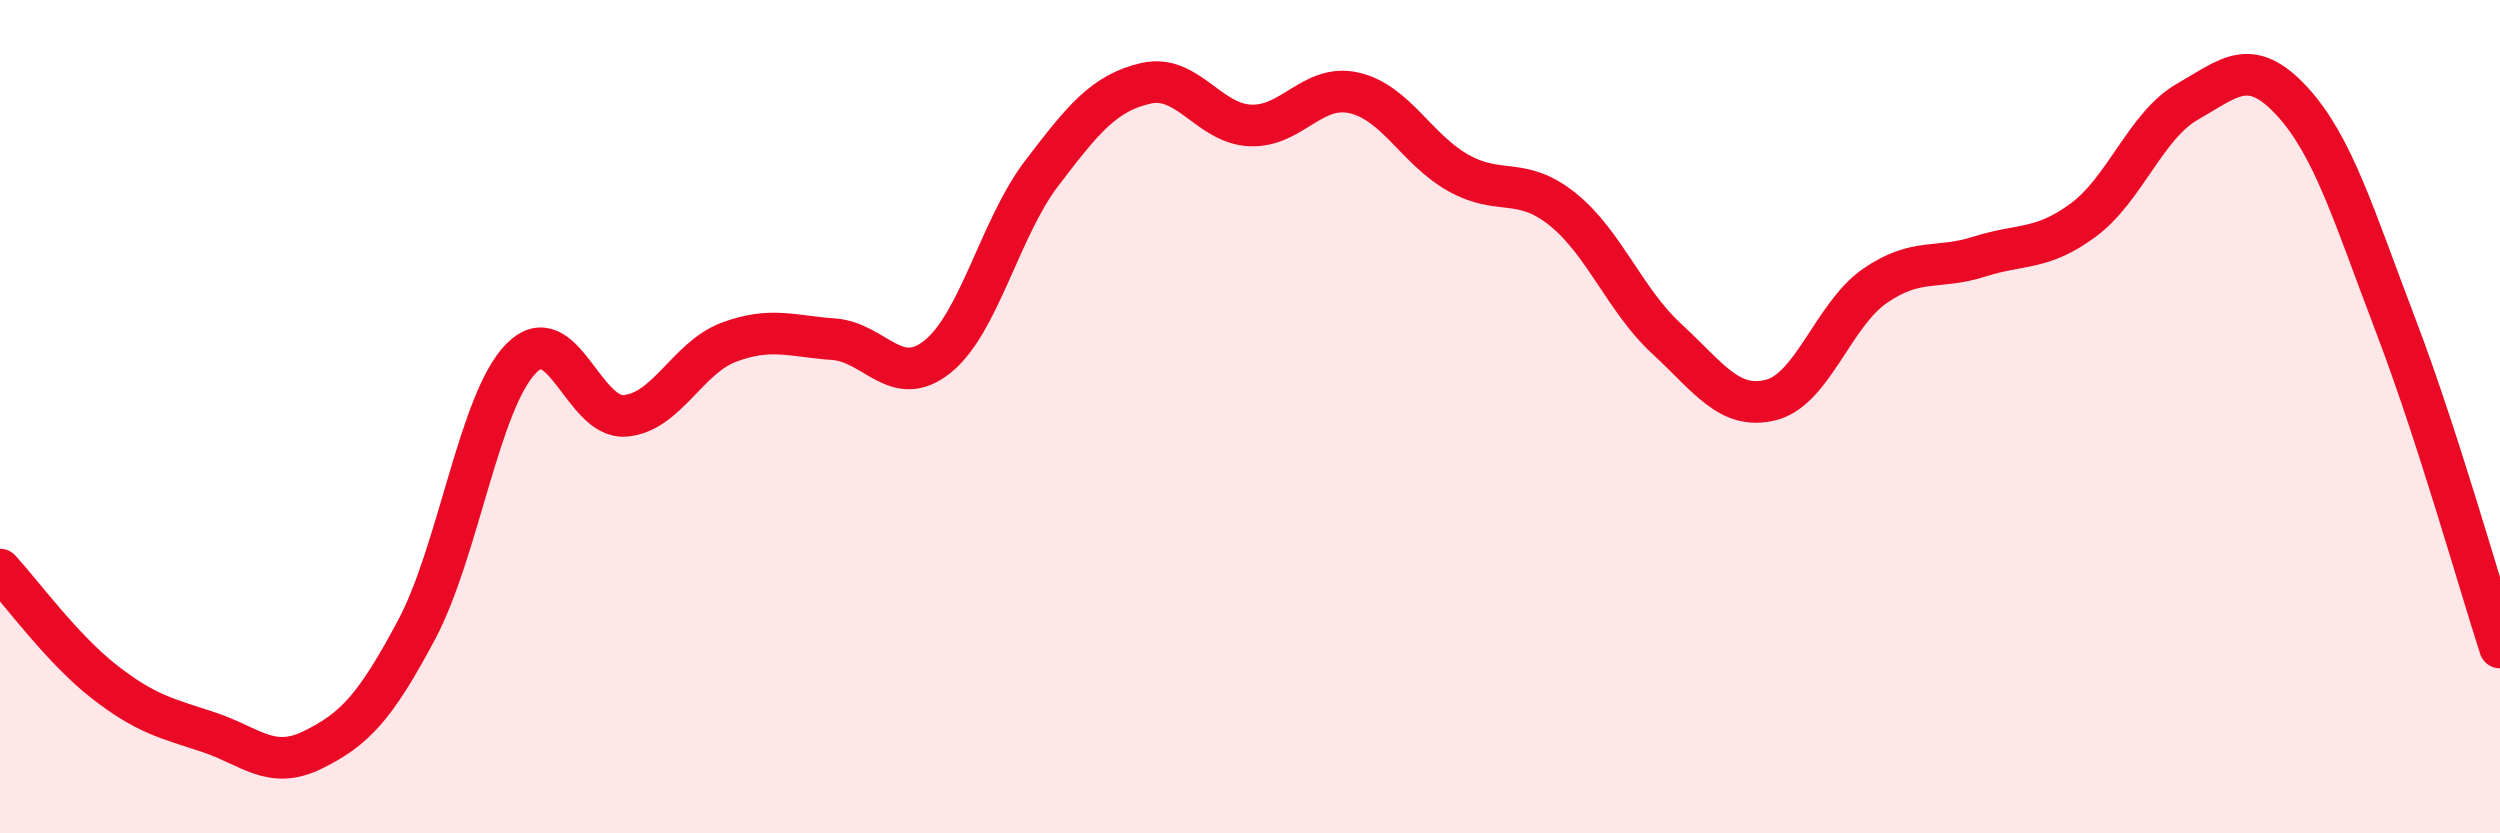
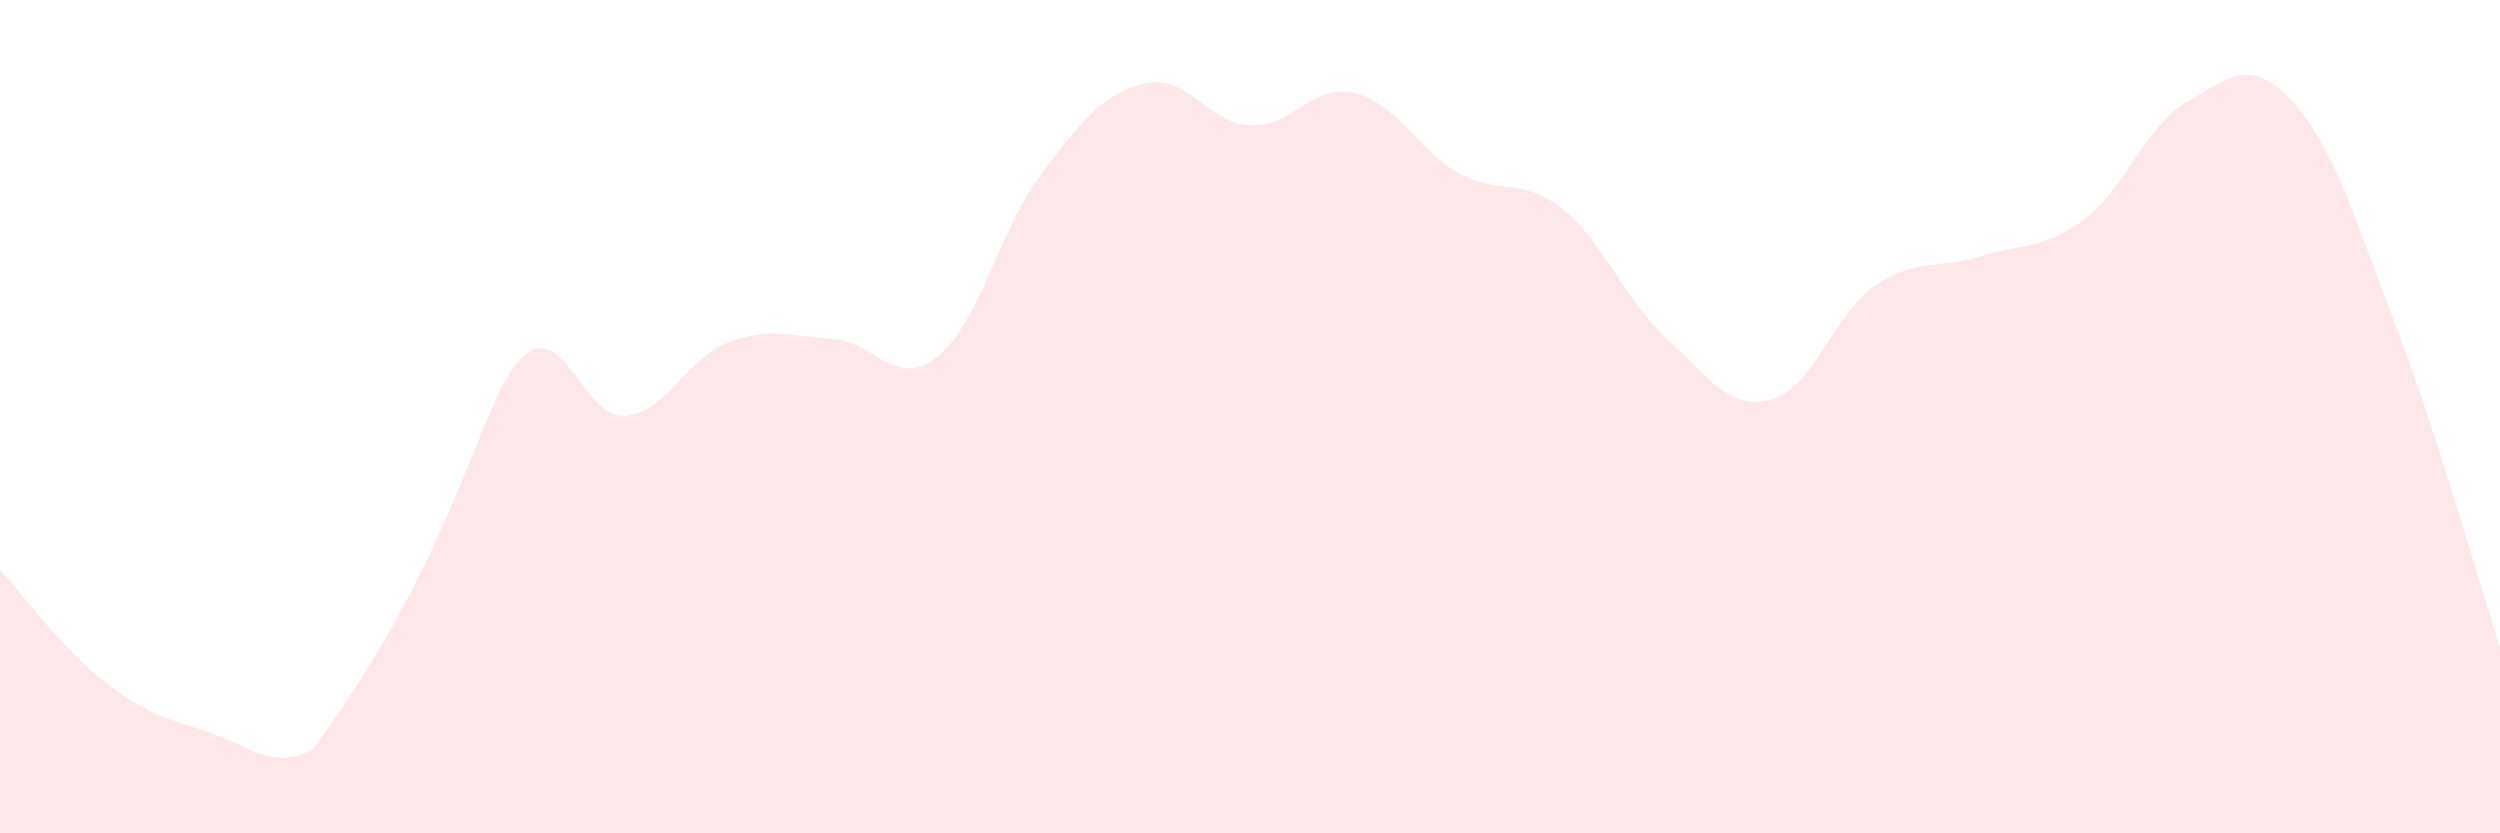
<svg xmlns="http://www.w3.org/2000/svg" width="60" height="20" viewBox="0 0 60 20">
-   <path d="M 0,13.67 C 0.5,14.21 1.5,15.58 2.5,16.36 C 3.5,17.14 4,17.24 5,17.57 C 6,17.9 6.5,18.49 7.5,18 C 8.5,17.51 9,16.99 10,15.11 C 11,13.23 11.5,9.64 12.5,8.61 C 13.5,7.58 14,10.06 15,9.98 C 16,9.9 16.5,8.58 17.5,8.21 C 18.5,7.84 19,8.07 20,8.14 C 21,8.21 21.5,9.36 22.5,8.56 C 23.5,7.76 24,5.47 25,4.16 C 26,2.85 26.5,2.23 27.5,2 C 28.5,1.77 29,2.96 30,3.01 C 31,3.06 31.5,2 32.5,2.23 C 33.5,2.46 34,3.59 35,4.15 C 36,4.71 36.5,4.22 37.5,5.02 C 38.5,5.82 39,7.21 40,8.13 C 41,9.05 41.5,9.85 42.5,9.6 C 43.5,9.35 44,7.55 45,6.86 C 46,6.17 46.5,6.48 47.5,6.16 C 48.5,5.84 49,6.02 50,5.28 C 51,4.54 51.5,3.01 52.5,2.44 C 53.5,1.87 54,1.34 55,2.42 C 56,3.5 56.5,5.2 57.5,7.82 C 58.5,10.44 59.5,14 60,15.54L60 20L0 20Z" fill="#EB0A25" opacity="0.1" stroke-linecap="round" stroke-linejoin="round" />
-   <path d="M 0,13.67 C 0.5,14.21 1.5,15.58 2.5,16.36 C 3.5,17.14 4,17.24 5,17.57 C 6,17.9 6.5,18.49 7.5,18 C 8.5,17.51 9,16.99 10,15.11 C 11,13.23 11.5,9.64 12.5,8.61 C 13.5,7.58 14,10.06 15,9.98 C 16,9.9 16.5,8.58 17.5,8.21 C 18.5,7.84 19,8.07 20,8.14 C 21,8.21 21.5,9.36 22.5,8.56 C 23.5,7.76 24,5.47 25,4.16 C 26,2.85 26.5,2.23 27.5,2 C 28.5,1.77 29,2.96 30,3.01 C 31,3.06 31.5,2 32.5,2.23 C 33.5,2.46 34,3.59 35,4.15 C 36,4.71 36.5,4.22 37.5,5.02 C 38.5,5.82 39,7.21 40,8.13 C 41,9.05 41.5,9.85 42.5,9.6 C 43.5,9.35 44,7.55 45,6.86 C 46,6.17 46.5,6.48 47.5,6.16 C 48.5,5.84 49,6.02 50,5.28 C 51,4.54 51.5,3.01 52.5,2.44 C 53.5,1.87 54,1.34 55,2.42 C 56,3.5 56.5,5.2 57.5,7.82 C 58.5,10.44 59.5,14 60,15.54" stroke="#EB0A25" stroke-width="1" fill="none" stroke-linecap="round" stroke-linejoin="round" />
+   <path d="M 0,13.67 C 0.5,14.21 1.5,15.58 2.5,16.36 C 3.5,17.14 4,17.24 5,17.57 C 6,17.9 6.5,18.49 7.5,18 C 11,13.23 11.5,9.64 12.5,8.61 C 13.5,7.58 14,10.06 15,9.98 C 16,9.9 16.5,8.58 17.5,8.21 C 18.5,7.84 19,8.07 20,8.14 C 21,8.21 21.5,9.36 22.5,8.56 C 23.5,7.76 24,5.47 25,4.16 C 26,2.85 26.5,2.23 27.5,2 C 28.5,1.77 29,2.96 30,3.01 C 31,3.06 31.5,2 32.5,2.23 C 33.5,2.46 34,3.59 35,4.15 C 36,4.71 36.5,4.22 37.5,5.02 C 38.5,5.82 39,7.21 40,8.13 C 41,9.05 41.5,9.85 42.5,9.6 C 43.5,9.35 44,7.55 45,6.86 C 46,6.17 46.5,6.48 47.5,6.16 C 48.5,5.84 49,6.02 50,5.28 C 51,4.54 51.5,3.01 52.5,2.44 C 53.5,1.87 54,1.34 55,2.42 C 56,3.5 56.5,5.2 57.5,7.82 C 58.5,10.44 59.5,14 60,15.54L60 20L0 20Z" fill="#EB0A25" opacity="0.1" stroke-linecap="round" stroke-linejoin="round" />
</svg>